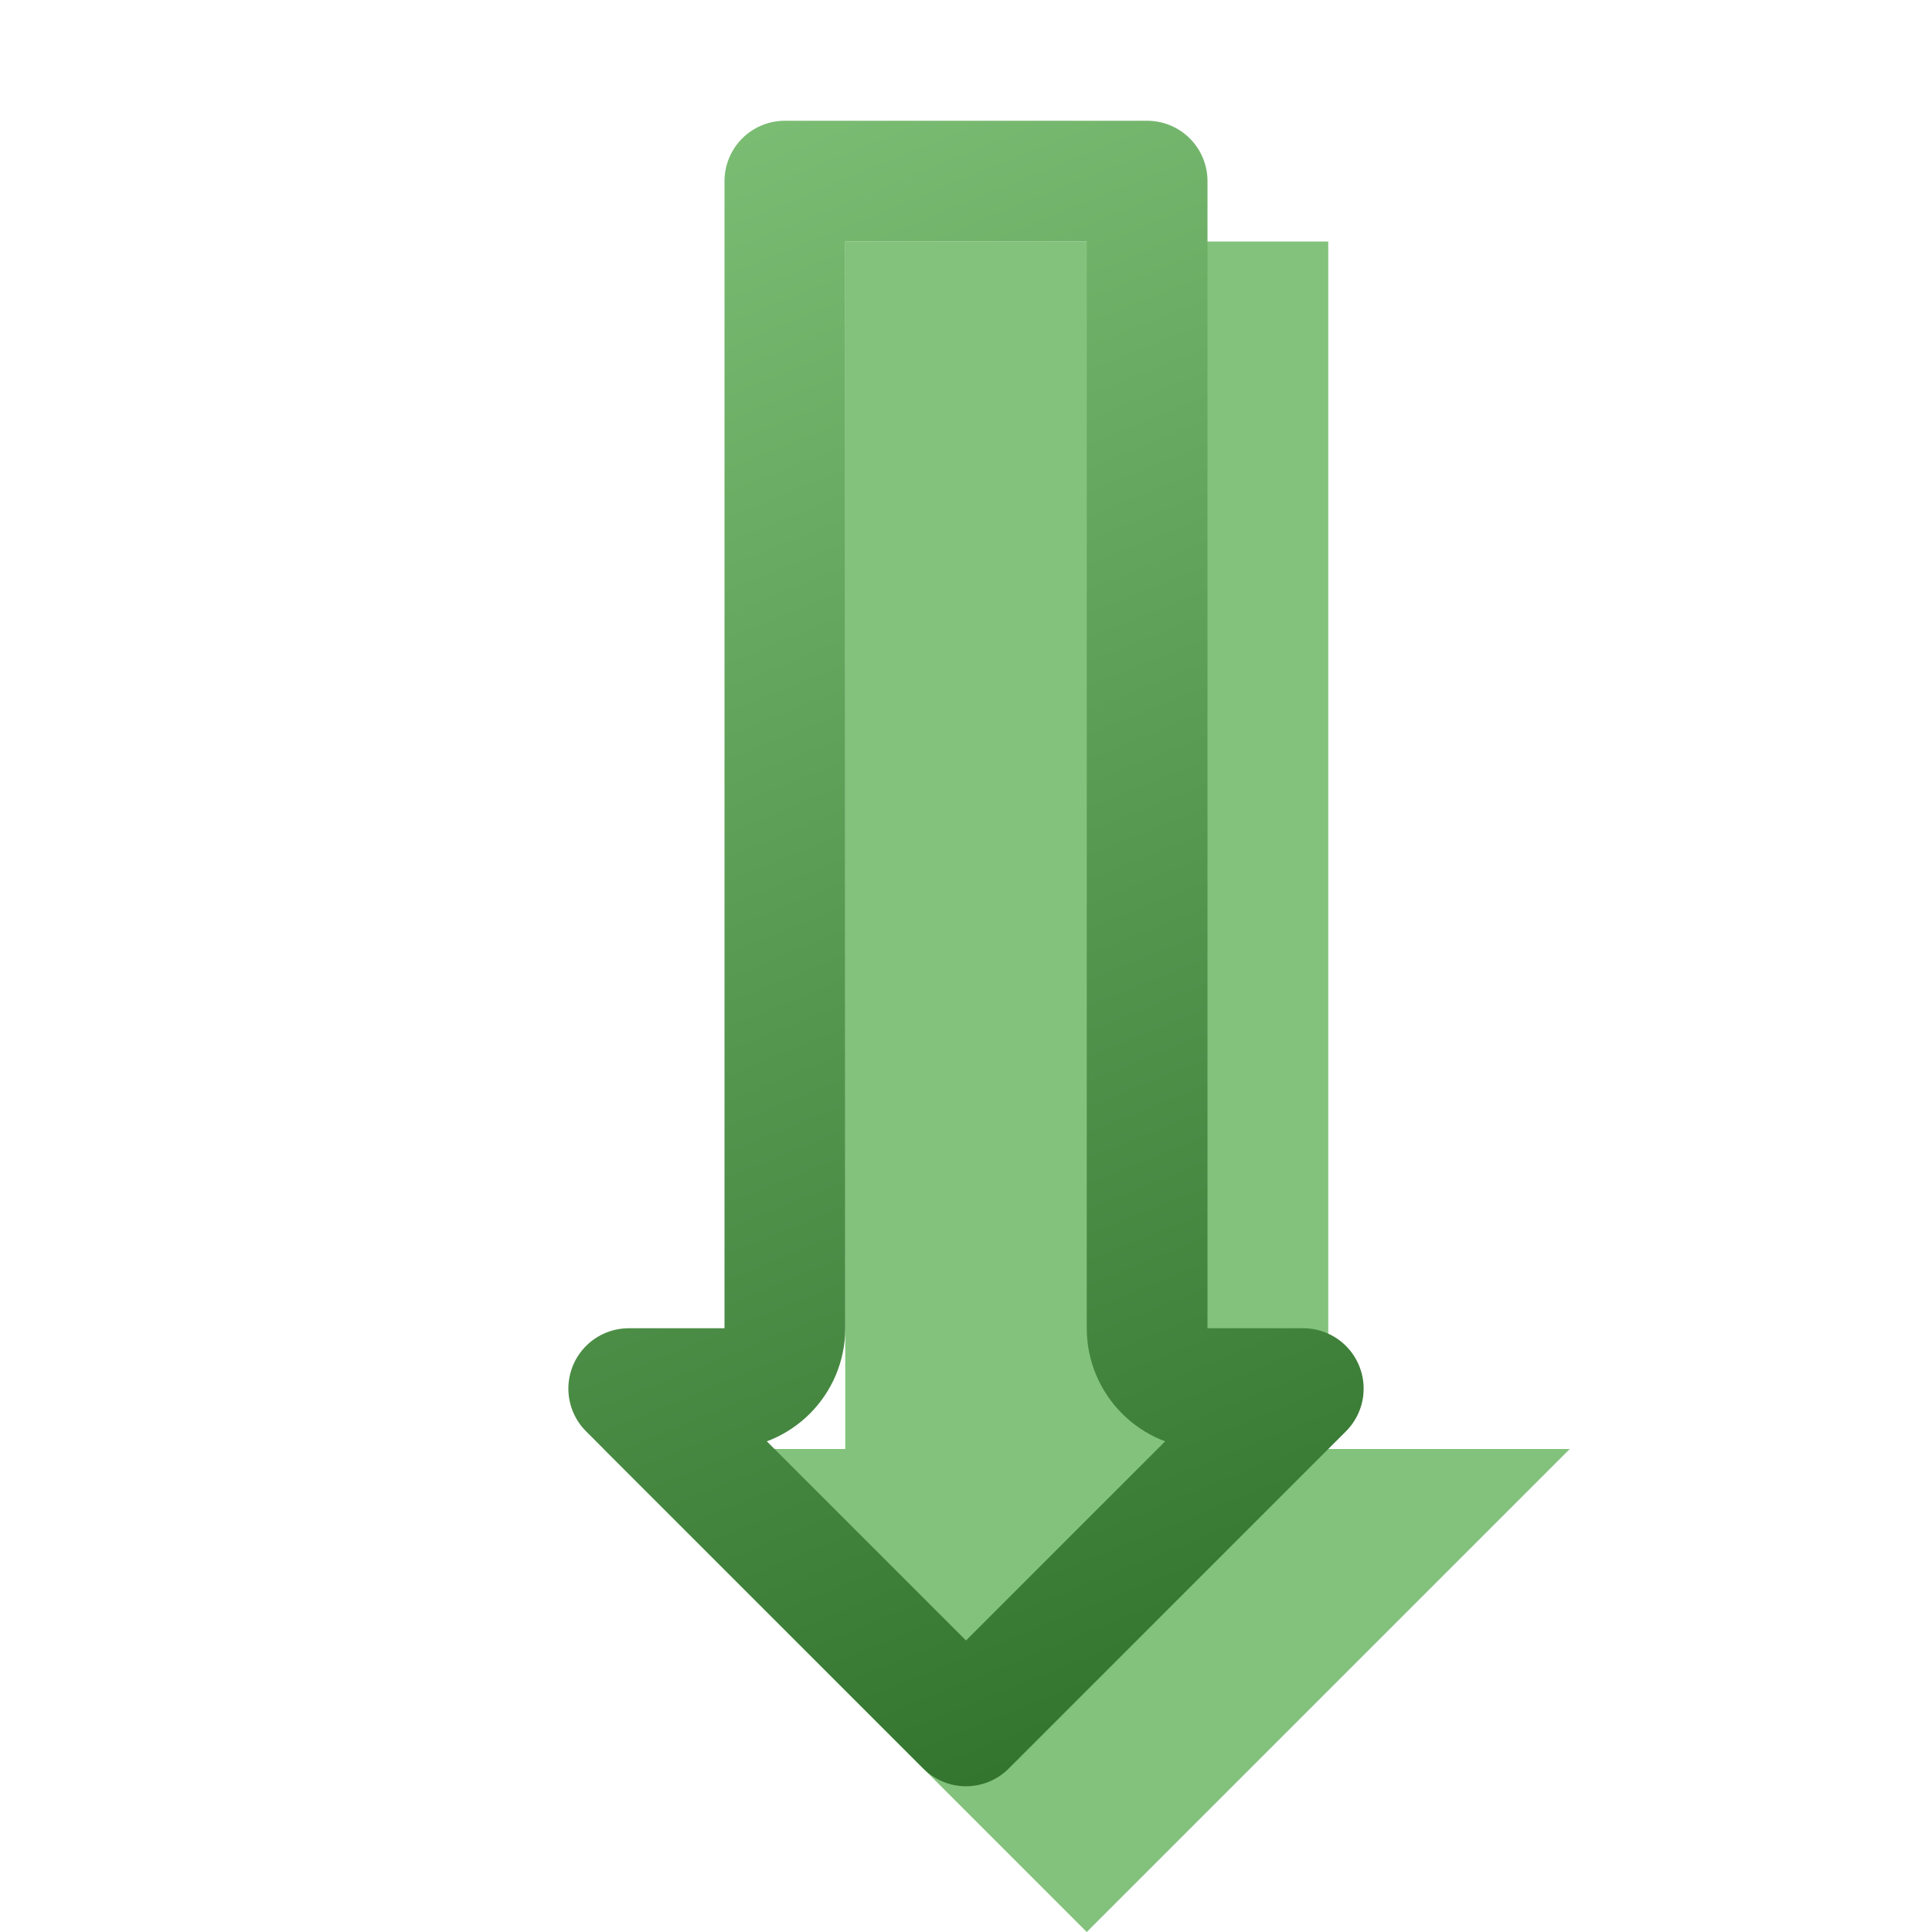
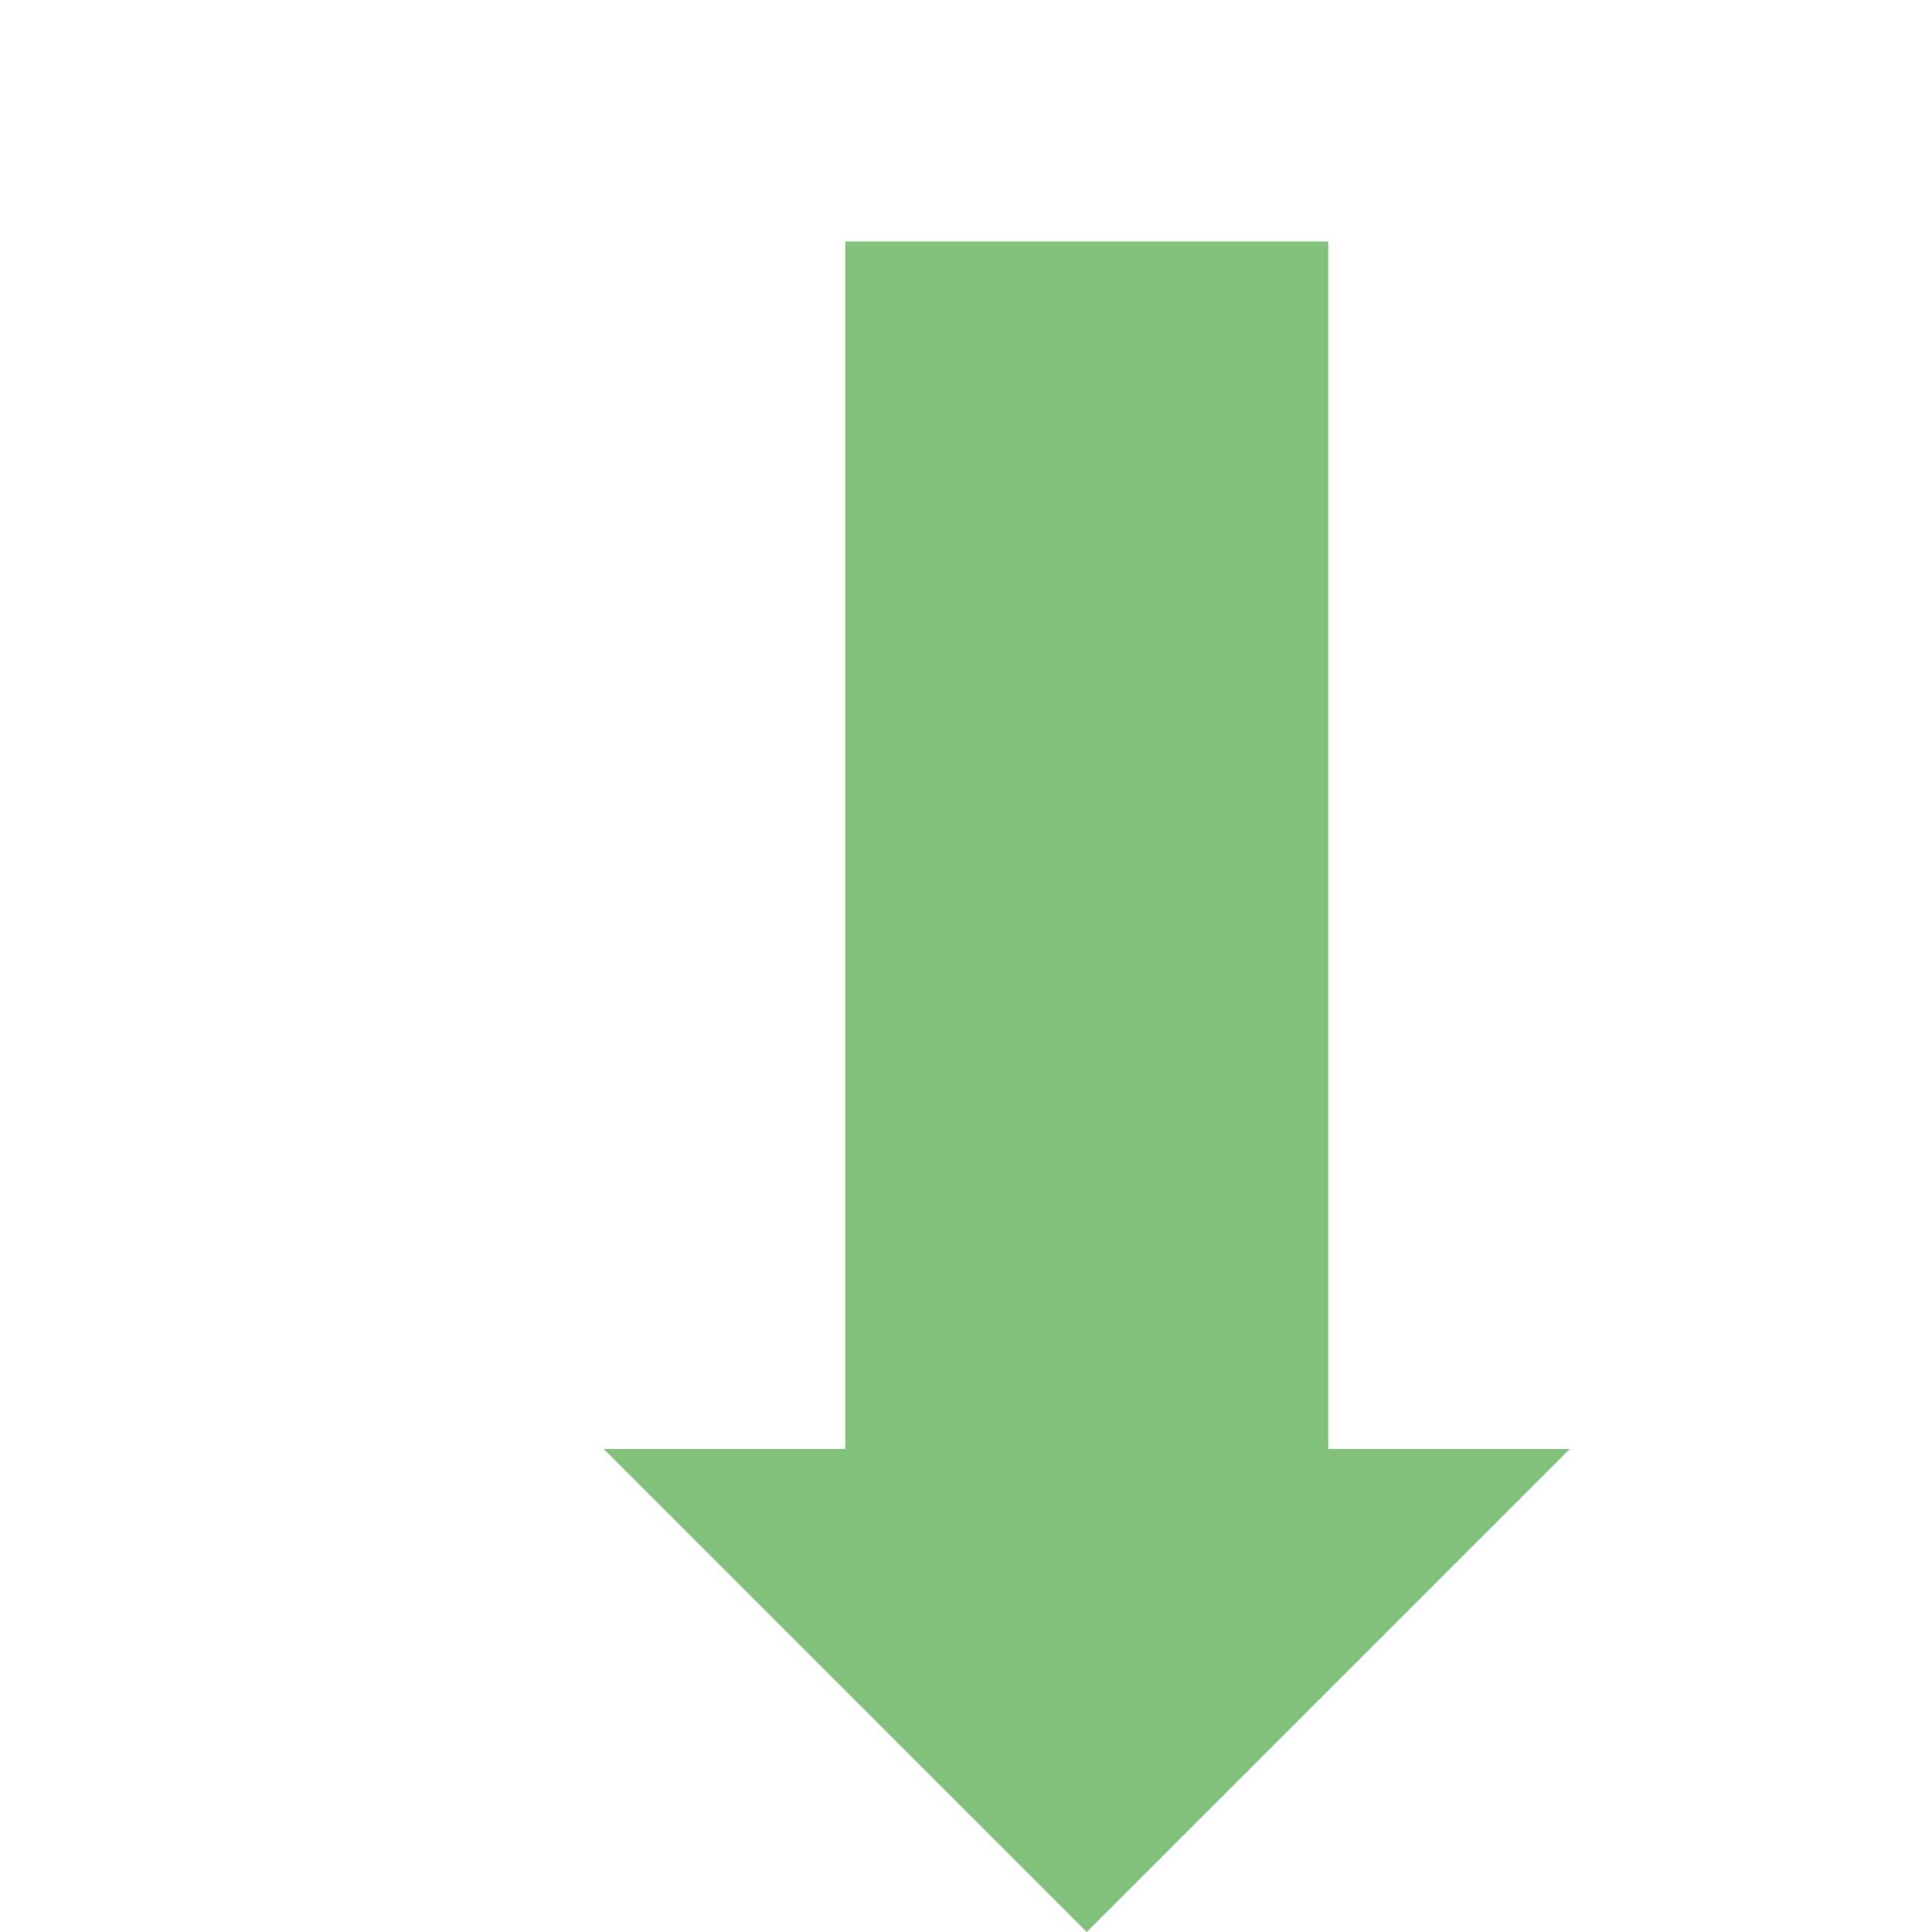
<svg xmlns="http://www.w3.org/2000/svg" width="16" height="16" viewBox="0 0 16 16" fill="none">
  <g filter="url(#filter0_i_85_1698)">
    <path d="M10 11L10 1H6L6 11H4L8 15L12 11H10Z" fill="#82C27C" />
  </g>
-   <path d="M9.5 11C9.5 11.276 9.724 11.5 10 11.5H10.793L8 14.293L5.207 11.5H6C6.276 11.5 6.5 11.276 6.5 11L6.5 1.5H9.5L9.5 11Z" stroke="url(#paint0_linear_85_1698)" stroke-linejoin="round" />
  <defs>
    <filter id="filter0_i_85_1698" x="4" y="1" width="9" height="15" filterUnits="userSpaceOnUse" color-interpolation-filters="sRGB">
      <feFlood flood-opacity="0" result="BackgroundImageFix" />
      <feBlend mode="normal" in="SourceGraphic" in2="BackgroundImageFix" result="shape" />
      <feColorMatrix in="SourceAlpha" type="matrix" values="0 0 0 0 0 0 0 0 0 0 0 0 0 0 0 0 0 0 127 0" result="hardAlpha" />
      <feOffset dx="1" dy="1" />
      <feGaussianBlur stdDeviation="1" />
      <feComposite in2="hardAlpha" operator="arithmetic" k2="-1" k3="1" />
      <feColorMatrix type="matrix" values="0 0 0 0 0.714 0 0 0 0 0.864 0 0 0 0 0.687 0 0 0 1 0" />
      <feBlend mode="normal" in2="shape" result="effect1_innerShadow_85_1698" />
    </filter>
    <linearGradient id="paint0_linear_85_1698" x1="4" y1="1" x2="10.017" y2="15.806" gradientUnits="userSpaceOnUse">
      <stop stop-color="#80C178" />
      <stop offset="1" stop-color="#2A6B26" />
    </linearGradient>
  </defs>
</svg>